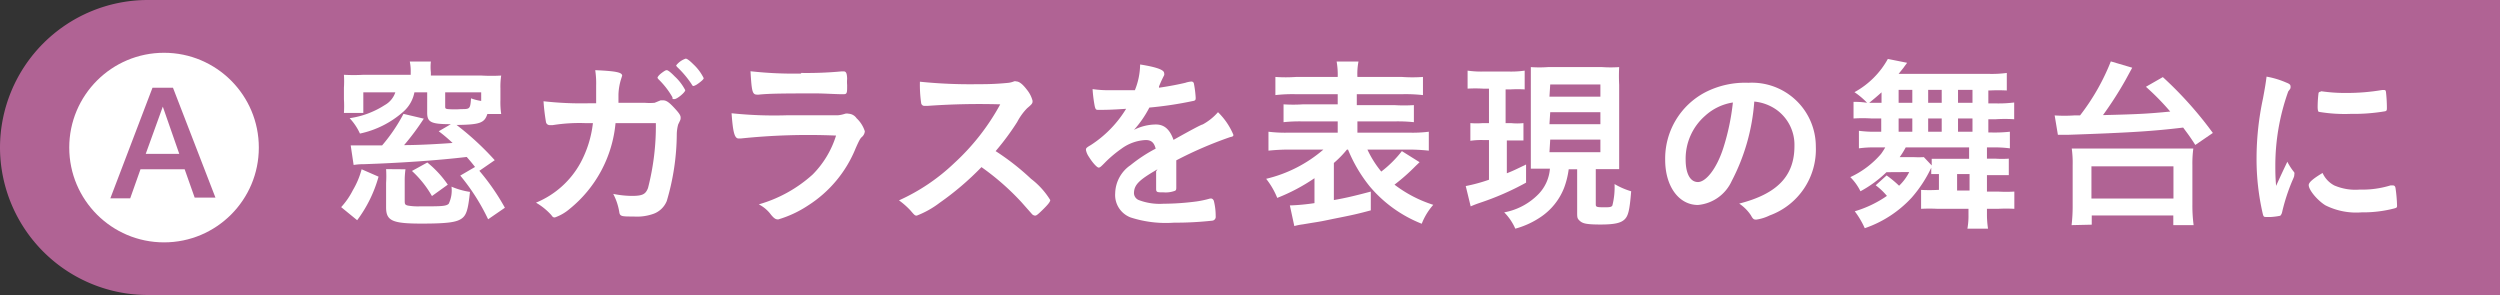
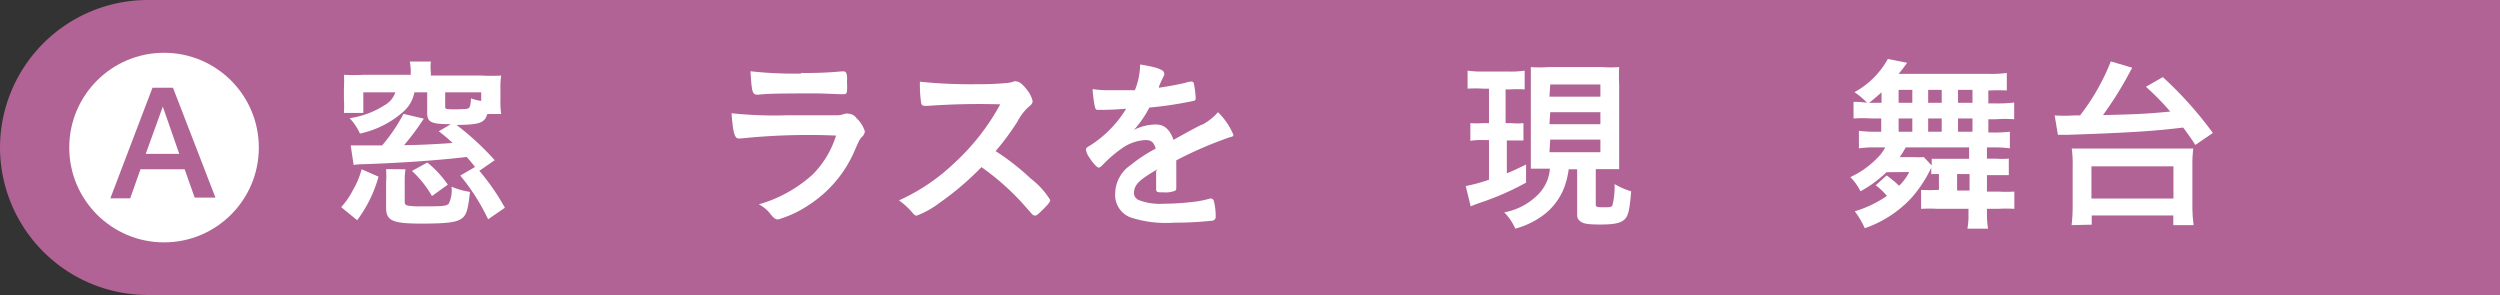
<svg xmlns="http://www.w3.org/2000/svg" viewBox="0 0 162.46 19.17">
  <rect x="0" y="0" width="162.46" height="19.17" fill="#333333" stroke="none" />
  <defs>
    <style>.cls-1{fill:#b06394;}.cls-2{fill:#fff;}</style>
  </defs>
  <g id="レイヤー_2" data-name="レイヤー 2">
    <g id="テキスト">
      <path class="cls-1" d="M162.46,0H9.59A9.61,9.61,0,0,0,0,9.59H0a9.61,9.61,0,0,0,9.59,9.58H162.46Z" />
      <path class="cls-2" d="M22.17,13.46a4.84,4.84,0,0,0,.76-1.1A5.32,5.32,0,0,0,23.5,11l1.1.48a8.51,8.51,0,0,1-1.39,2.83Zm8.7-2.61c-.25-.32-.33-.41-.54-.65-1.95.23-4.34.39-6.69.47-.14,0-.33,0-.66.05l-.19-1.27c.3,0,.49,0,.89,0h1.15A11,11,0,0,0,26.22,7.4l1.32.31a16,16,0,0,1-1.28,1.72c1.08,0,2.49-.09,3.15-.14a9.85,9.85,0,0,0-.9-.76l.79-.46c-1.3,0-1.54-.13-1.54-.75V6h-.83a2.23,2.23,0,0,1-.71,1.25,6.18,6.18,0,0,1-2.83,1.43,3.63,3.63,0,0,0-.67-1A5.67,5.67,0,0,0,25,6.83,1.48,1.48,0,0,0,25.69,6H23.61V7.34H22.35a7.1,7.1,0,0,0,0-.89V5.7a6.74,6.74,0,0,0,0-.84,11.11,11.11,0,0,0,1.27,0h3.07v-.2A3.06,3.06,0,0,0,26.63,4H28A3.07,3.07,0,0,0,28,4.7v.21h3.3a11.22,11.22,0,0,0,1.27,0,4.69,4.69,0,0,0-.05.84v.74a5.22,5.22,0,0,0,.05.92h-.9c-.19.59-.5.69-2,.71a18.25,18.25,0,0,1,2.48,2.29l-1,.69a14.61,14.61,0,0,1,1.66,2.4l-1.09.75a13.45,13.45,0,0,0-1.81-2.84ZM26.35,11a5.15,5.15,0,0,0-.05.78V13c0,.25,0,.31.21.36a3.81,3.81,0,0,0,.75.05c1.4,0,1.73,0,1.9-.17a2,2,0,0,0,.18-1.11,4.86,4.86,0,0,0,1.2.34c-.12,1.16-.23,1.52-.55,1.74s-.84.32-2.59.32c-1.91,0-2.31-.18-2.31-1.06V11.89a7.18,7.18,0,0,0,0-.9Zm1.72,1.74a6.76,6.76,0,0,0-1.3-1.63l1-.55A6.79,6.79,0,0,1,29.1,12Zm.86-5.84c0,.13,0,.17.18.19a5.42,5.42,0,0,0,.86,0c.56,0,.59,0,.64-.7a3.21,3.21,0,0,0,.66.17V6H28.93Z" />
-       <path class="cls-2" d="M40,8a8.13,8.13,0,0,1-3,5.59,3,3,0,0,1-.94.54c-.08,0-.13,0-.23-.15a4.07,4.07,0,0,0-1-.81,5.81,5.81,0,0,0,2.9-2.6A7.12,7.12,0,0,0,38.53,8H38a11,11,0,0,0-2.08.13l-.19,0a.24.24,0,0,1-.25-.2,13.25,13.25,0,0,1-.16-1.35,21.8,21.8,0,0,0,3,.13h.42c0-.48,0-.77,0-1.15a5.61,5.61,0,0,0-.06-1c1.39.06,1.75.15,1.75.36,0,0,0,0-.07.22a3.75,3.75,0,0,0-.17,1c0,.22,0,.33,0,.54H41.9a3.69,3.69,0,0,0,.64,0l.39-.16.16,0c.19,0,.36.1.68.44s.46.52.46.67,0,.13-.16.46a2.64,2.64,0,0,0-.09.61,15.55,15.55,0,0,1-.65,4.36,1.47,1.47,0,0,1-.94.86,3.17,3.17,0,0,1-1.21.15c-.79,0-.9,0-.94-.31a3.85,3.85,0,0,0-.39-1.16,6.32,6.32,0,0,0,1.2.13c.7,0,.9-.1,1.06-.51A16.14,16.14,0,0,0,42.62,8Zm3.71-1.66a5.26,5.26,0,0,0-.91-1.18c-.07-.08-.07-.09-.07-.12s.07-.15.27-.3.27-.18.33-.18.21.09.51.4a3.22,3.22,0,0,1,.69.9c0,.14-.53.58-.7.58S43.74,6.44,43.69,6.36Zm1.67-.92a.87.87,0,0,1-.31.17s-.08,0-.12-.11A6.43,6.43,0,0,0,44,4.35s-.06-.07-.06-.1a1.32,1.32,0,0,1,.62-.44c.09,0,.27.14.51.38a3.08,3.08,0,0,1,.66.89C45.72,5.15,45.62,5.25,45.36,5.44Z" />
      <path class="cls-2" d="M48.13,9H48c-.27,0-.37-.41-.46-1.64a26.63,26.63,0,0,0,3.65.13c2.4,0,3.05,0,3.27,0a2,2,0,0,0,.46-.1.48.48,0,0,1,.23,0,.67.67,0,0,1,.51.29,2,2,0,0,1,.54.85.55.55,0,0,1-.2.38c-.1.09-.16.2-.39.71a7.92,7.92,0,0,1-3.11,3.74,7.19,7.19,0,0,1-1.93.9c-.17,0-.27-.07-.47-.31a2.26,2.26,0,0,0-.79-.67,8.82,8.82,0,0,0,3.5-1.94,6.19,6.19,0,0,0,1.52-2.53A42.29,42.29,0,0,0,48.13,9Zm3.93-4.26a24.2,24.2,0,0,0,2.62-.1h.15c.15,0,.21.12.22.48a2.49,2.49,0,0,0,0,.4v.05c0,.43,0,.55-.21.55h-.25c-.23,0-1.13-.05-1.5-.05-1.8,0-3.08,0-3.79.08h-.09c-.32,0-.36-.18-.44-1.52A25.27,25.27,0,0,0,52.06,4.78Z" />
      <path class="cls-2" d="M67,11.62A5.07,5.07,0,0,1,68.25,13c0,.11-.15.3-.52.66s-.4.35-.48.35a.3.3,0,0,1-.18-.09l-.69-.78a16.38,16.38,0,0,0-2.6-2.28,18.72,18.72,0,0,1-2.72,2.32,6,6,0,0,1-1.48.83c-.12,0-.13,0-.42-.34a5.08,5.08,0,0,0-.74-.65A12.81,12.81,0,0,0,62,10.61a14.73,14.73,0,0,0,3-3.83,47,47,0,0,0-4.72.1h-.19a.21.21,0,0,1-.23-.19,8.35,8.35,0,0,1-.08-1.38,32,32,0,0,0,3.83.16,17.56,17.56,0,0,0,1.84-.08,1.43,1.43,0,0,0,.44-.1.2.2,0,0,1,.14,0c.2,0,.42.17.71.55a1.88,1.88,0,0,1,.36.71c0,.15,0,.19-.35.48a3.76,3.76,0,0,0-.65.9A16.7,16.7,0,0,1,64.7,9.82,16,16,0,0,1,67,11.62Z" />
      <path class="cls-2" d="M75.22,11c-1.19.69-1.53,1-1.53,1.57A.5.5,0,0,0,74,13a3.81,3.81,0,0,0,1.6.24,16.9,16.9,0,0,0,2.16-.15,6.58,6.58,0,0,0,.88-.19h.06c.08,0,.14.06.18.15a4,4,0,0,1,.12,1,.25.25,0,0,1-.22.29,22.31,22.31,0,0,1-2.49.13,7.44,7.44,0,0,1-2.82-.34,1.56,1.56,0,0,1-1-1.58,2.27,2.27,0,0,1,1-1.82A9.72,9.72,0,0,1,75.1,9.66c-.1-.39-.28-.56-.65-.56a2.89,2.89,0,0,0-1.57.56,8,8,0,0,0-1,.83c-.36.37-.4.4-.49.4s-.37-.28-.63-.7a1.16,1.16,0,0,1-.19-.44c0-.11,0-.14.31-.32a7.36,7.36,0,0,0,2.3-2.36c-.86.06-1.3.07-1.77.07-.18,0-.21,0-.27-.24A8.79,8.79,0,0,1,71,5.79a7.15,7.15,0,0,0,1.22.07c.47,0,1,0,1.53,0a4.6,4.6,0,0,0,.34-1.67c1.07.17,1.56.35,1.56.56a.24.24,0,0,1,0,.14c-.08.16-.18.35-.33.72a.23.23,0,0,0,0,.09c.69-.1,1.29-.22,1.71-.32a1.55,1.55,0,0,1,.38-.08.16.16,0,0,1,.17.11,6.78,6.78,0,0,1,.12.93c0,.14,0,.2-.21.23a24.15,24.15,0,0,1-2.8.42,6.86,6.86,0,0,1-1,1.45,3.19,3.19,0,0,1,1.43-.35c.54,0,.9.32,1.14,1q1.78-1,1.89-1a3.6,3.6,0,0,0,1-.8,4.43,4.43,0,0,1,1,1.47c0,.07,0,.11-.21.15a25.49,25.49,0,0,0-3.5,1.51c0,.22,0,.77,0,1.15v.58c0,.14,0,.21-.09.25a1.73,1.73,0,0,1-.74.1c-.41,0-.48,0-.48-.23v-.05c0-.35,0-.8,0-1.09Z" />
-       <path class="cls-2" d="M87.53,9.72a6.67,6.67,0,0,1-.85.87V13c.81-.14,1.41-.29,2.4-.55v1.22c-.86.23-1.16.3-2.43.55-.76.16-.81.17-1.45.27l-.54.09a4,4,0,0,0-.55.11l-.29-1.34a13.7,13.7,0,0,0,1.6-.15V11.58A12.13,12.13,0,0,1,83,12.86a5,5,0,0,0-.72-1.24A8.81,8.81,0,0,0,86,9.72H83.78a13,13,0,0,0-1.35.07V8.56a8.9,8.9,0,0,0,1.33.06h3.17V7.89H84.67a9.72,9.72,0,0,0-1.26.05V6.78a9.72,9.72,0,0,0,1.26,0h2.26V6.12H84.16a9.84,9.84,0,0,0-1.28.06V5A9.61,9.61,0,0,0,84.23,5h2.7a4.9,4.9,0,0,0-.07-1h1.42a4.11,4.11,0,0,0-.07,1H91.1A9.56,9.56,0,0,0,92.47,5V6.18a10.09,10.09,0,0,0-1.3-.06h-3v.71h2.43a9.69,9.69,0,0,0,1.28,0V7.94a10,10,0,0,0-1.28-.05H88.21v.73h3.32a8.59,8.59,0,0,0,1.32-.06V9.79a12.38,12.38,0,0,0-1.32-.07H88.86a6.67,6.67,0,0,0,.9,1.43A7.29,7.29,0,0,0,91.1,9.82l1.15.72-.26.25A13,13,0,0,1,90.62,12a8.25,8.25,0,0,0,2.52,1.31,4.11,4.11,0,0,0-.75,1.23A8.47,8.47,0,0,1,89,12.1,9.51,9.51,0,0,1,87.6,9.72Z" />
      <path class="cls-2" d="M96.37,5.76a8.83,8.83,0,0,0-1,0V4.59a6.26,6.26,0,0,0,1,.06h1.71a6.08,6.08,0,0,0,1-.06V5.81a8,8,0,0,0-.93,0h-.31V8h.35A3.79,3.79,0,0,0,99,8V9.13c-.27,0-.47,0-.73,0h-.35v2.13c.41-.16.63-.27,1.25-.57v1.18a17.9,17.9,0,0,1-3,1.31c-.32.11-.43.16-.6.23l-.32-1.32a10.92,10.92,0,0,0,1.51-.41V9.1h-.42a4.7,4.7,0,0,0-.79.05V8a5,5,0,0,0,.81,0h.4V5.76Zm4.19,5.2c-.41,0-.67,0-1.08,0,0-.34,0-.69,0-1.16V5.52c0-.62,0-.85,0-1.16a7.74,7.74,0,0,0,1.11,0h3.53a7.84,7.84,0,0,0,1.1,0,11,11,0,0,0,0,1.16V9.76c0,.5,0,.85,0,1.23l-.68,0h-.84v2.29c0,.17.06.19.54.19.32,0,.48,0,.54-.12a4.85,4.85,0,0,0,.14-1.39,4.71,4.71,0,0,0,1.08.47c-.1,1.24-.19,1.6-.43,1.83s-.65.33-1.55.33-1.16-.06-1.35-.23-.18-.23-.18-.64V11h-.55a5.4,5.4,0,0,1-.3,1.21,4.07,4.07,0,0,1-1.56,1.92,5.53,5.53,0,0,1-1.61.73,3.49,3.49,0,0,0-.72-1.06A4.16,4.16,0,0,0,100,12.59a2.66,2.66,0,0,0,.72-1.63Zm.13-4.68H104V5.49h-3.26Zm0,1.79H104V7.29h-3.26Zm0,1.82H104V9.07h-3.26Z" />
-       <path class="cls-2" d="M112.53,11.77a2.67,2.67,0,0,1-2.19,1.55c-1.25,0-2.13-1.22-2.13-2.93A4.86,4.86,0,0,1,110.81,6a5.67,5.67,0,0,1,2.81-.62A4.15,4.15,0,0,1,118,9.53,4.56,4.56,0,0,1,115,14a2.94,2.94,0,0,1-.86.27c-.15,0-.21,0-.36-.28a2.75,2.75,0,0,0-.76-.76c2.47-.63,3.59-1.79,3.59-3.74a2.8,2.8,0,0,0-1.17-2.36A3,3,0,0,0,114,6.6,13.17,13.17,0,0,1,112.53,11.77ZM110.8,7.53a3.7,3.7,0,0,0-1.26,2.84c0,.92.3,1.46.8,1.46S111.55,11,112,9.58a15,15,0,0,0,.61-2.92A3.46,3.46,0,0,0,110.8,7.53Z" />
      <path class="cls-2" d="M122.59,11.19a7.62,7.62,0,0,1-1.69,1.24,3.4,3.4,0,0,0-.66-.92,5.88,5.88,0,0,0,2-1.51,4.54,4.54,0,0,0,.27-.42h-.64a6.72,6.72,0,0,0-1.07.06V8.5a7.65,7.65,0,0,0,1.17.06h.28V7.7h-.61a9.25,9.25,0,0,0-1.19,0V6.62c.27,0,.48,0,.88.06a4.77,4.77,0,0,0-.82-.69,5.47,5.47,0,0,0,2.17-2.16l1.25.25c-.07.11-.09.12-.23.32l-.32.4h5.84a7.32,7.32,0,0,0,1.19-.06V5.88a11,11,0,0,0-1.12,0h-.08v.84h.48a8.28,8.28,0,0,0,1.2-.06V7.75a8.86,8.86,0,0,0-1.2,0h-.48v.86h.24a9.21,9.21,0,0,0,1.16-.05V9.64a7.61,7.61,0,0,0-1.14-.06h-.35v.73h.55a6.37,6.37,0,0,0,.87,0v1.07c-.23,0-.51,0-.82,0h-.6v1.07h.72a9.34,9.34,0,0,0,1.06,0v1.12a9.81,9.81,0,0,0-1.06,0h-.72v.38a6.13,6.13,0,0,0,.07.91h-1.34a4.74,4.74,0,0,0,.07-.91v-.38h-2a10.59,10.59,0,0,0-1.08,0V12.34a9.64,9.64,0,0,0,1.08,0H126V11.31l-.5,0v-.41a8.31,8.31,0,0,1-1.26,1.93,7.4,7.4,0,0,1-3.06,2,5.66,5.66,0,0,0-.65-1.1,7.3,7.3,0,0,0,2.09-1,4.31,4.31,0,0,0-.73-.69l.71-.64a6.87,6.87,0,0,1,.81.67,3.22,3.22,0,0,0,.66-.89ZM122.27,6c-.3.27-.54.47-.8.68h.8Zm2,.68V5.84h-.89v.84Zm0,1.88V7.7h-.89v.86Zm.07,1.65a6.13,6.13,0,0,0,.68,0l.51.54v-.43c.31,0,.45,0,.87,0h1.56V9.58h-4.12a5.58,5.58,0,0,1-.39.63Zm1.84-3.53V5.84h-.88v.84Zm0,1.88V7.7h-.88v.86Zm1,2.75v1.07h.81V11.31Zm1-4.63V5.84h-.94v.84Zm0,1.88V7.7h-.94v.86Z" />
      <path class="cls-2" d="M133.52,7.5a9.24,9.24,0,0,0,1.27,0h.38a14.23,14.23,0,0,0,2-3.51l1.39.41-.43.79a23.5,23.5,0,0,1-1.47,2.29c2.49-.06,3-.1,4.37-.23a16,16,0,0,0-1.58-1.61l1.1-.63a24.54,24.54,0,0,1,3.25,3.63l-1.14.78c-.34-.53-.44-.66-.79-1.13-1.92.23-3.38.33-7.48.47l-.66,0Zm1.1,7.13a10.68,10.68,0,0,0,.07-1.31V10.71a6.67,6.67,0,0,0-.06-1.06c.24,0,.24,0,1.2,0h5.49c1,0,1,0,1.21,0a7.59,7.59,0,0,0-.06,1.06v2.61a9.78,9.78,0,0,0,.08,1.31h-1.32V14h-5.3v.6Zm1.29-1.73h5.33V10.81h-5.33Z" />
-       <path class="cls-2" d="M149.09,11.2a.27.27,0,0,1,0,.16c0,.09,0,.1-.12.37a12.43,12.43,0,0,0-.67,2.06.46.46,0,0,1-.12.23,4.18,4.18,0,0,1-.6.08h-.29c-.16,0-.19,0-.24-.18a15.73,15.73,0,0,1-.41-3.6,18.6,18.6,0,0,1,.42-3.93c.12-.65.18-1,.23-1.41a5.63,5.63,0,0,1,1.29.39c.21.08.27.14.27.26s0,.12-.15.31a14.3,14.3,0,0,0-.84,4.89c0,.28,0,.65.05,1.25.34-.75.46-1,.73-1.57A3.84,3.84,0,0,0,149.09,11.2Zm2.6.85a3.46,3.46,0,0,0,1.65.27,6.23,6.23,0,0,0,2-.27l.17,0c.08,0,.14.05.16.17a9.46,9.46,0,0,1,.1,1.13c0,.12,0,.15-.2.2a8.09,8.09,0,0,1-2.11.25,4.46,4.46,0,0,1-2.35-.46c-.53-.33-1.08-1-1.08-1.31,0-.17.25-.4.9-.79A1.7,1.7,0,0,0,151.69,12.05Zm-.84-6.12a10.57,10.57,0,0,0,1.62.11,13.65,13.65,0,0,0,2.33-.19h.11c.08,0,.12,0,.14.13a9.52,9.52,0,0,1,.06,1c0,.18,0,.24-.17.26a12.18,12.18,0,0,1-2.17.16,10.12,10.12,0,0,1-2.07-.13c-.06,0-.09-.12-.09-.34a7.59,7.59,0,0,1,.06-.9s.05-.07.12-.07Z" />
      <circle class="cls-2" cx="10.66" cy="9.59" r="6.16" />
      <path class="cls-1" d="M9.91,5.7h1.33L14,12.84H12.65L12,11H9.13l-.67,1.89H7.17ZM9.47,10h2.18L10.58,6.93h0Z" />
    </g>
  </g>
</svg>